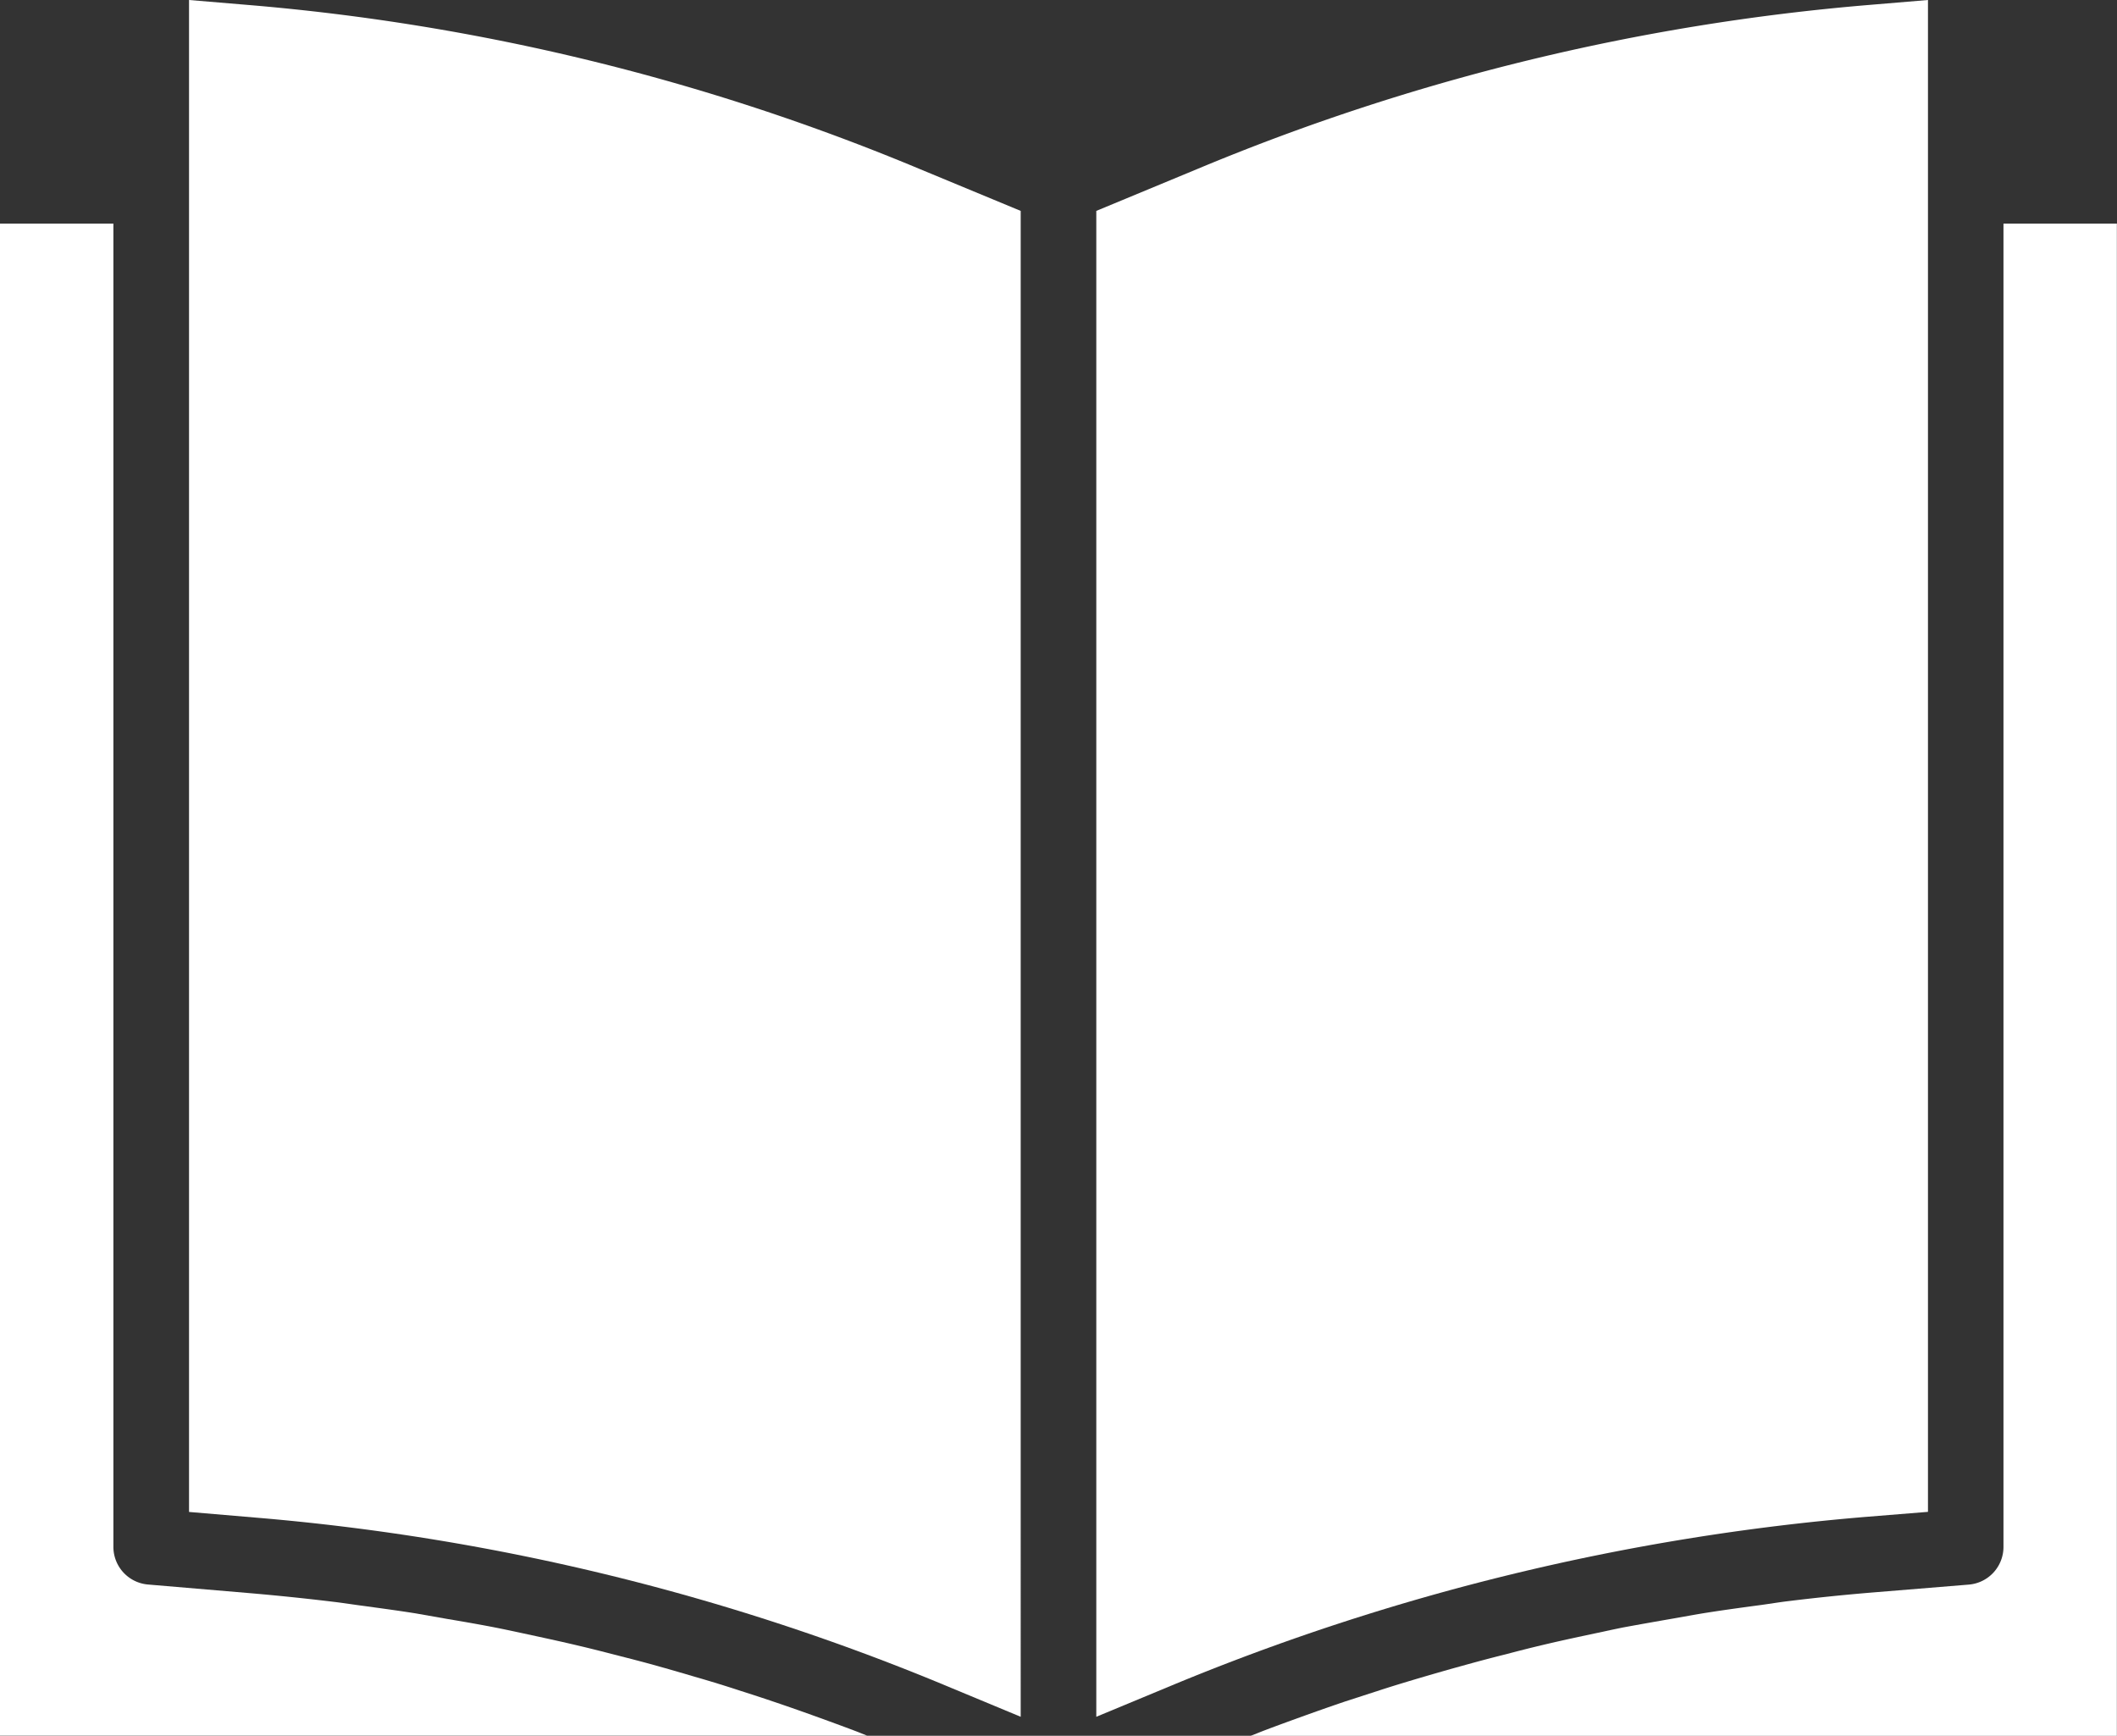
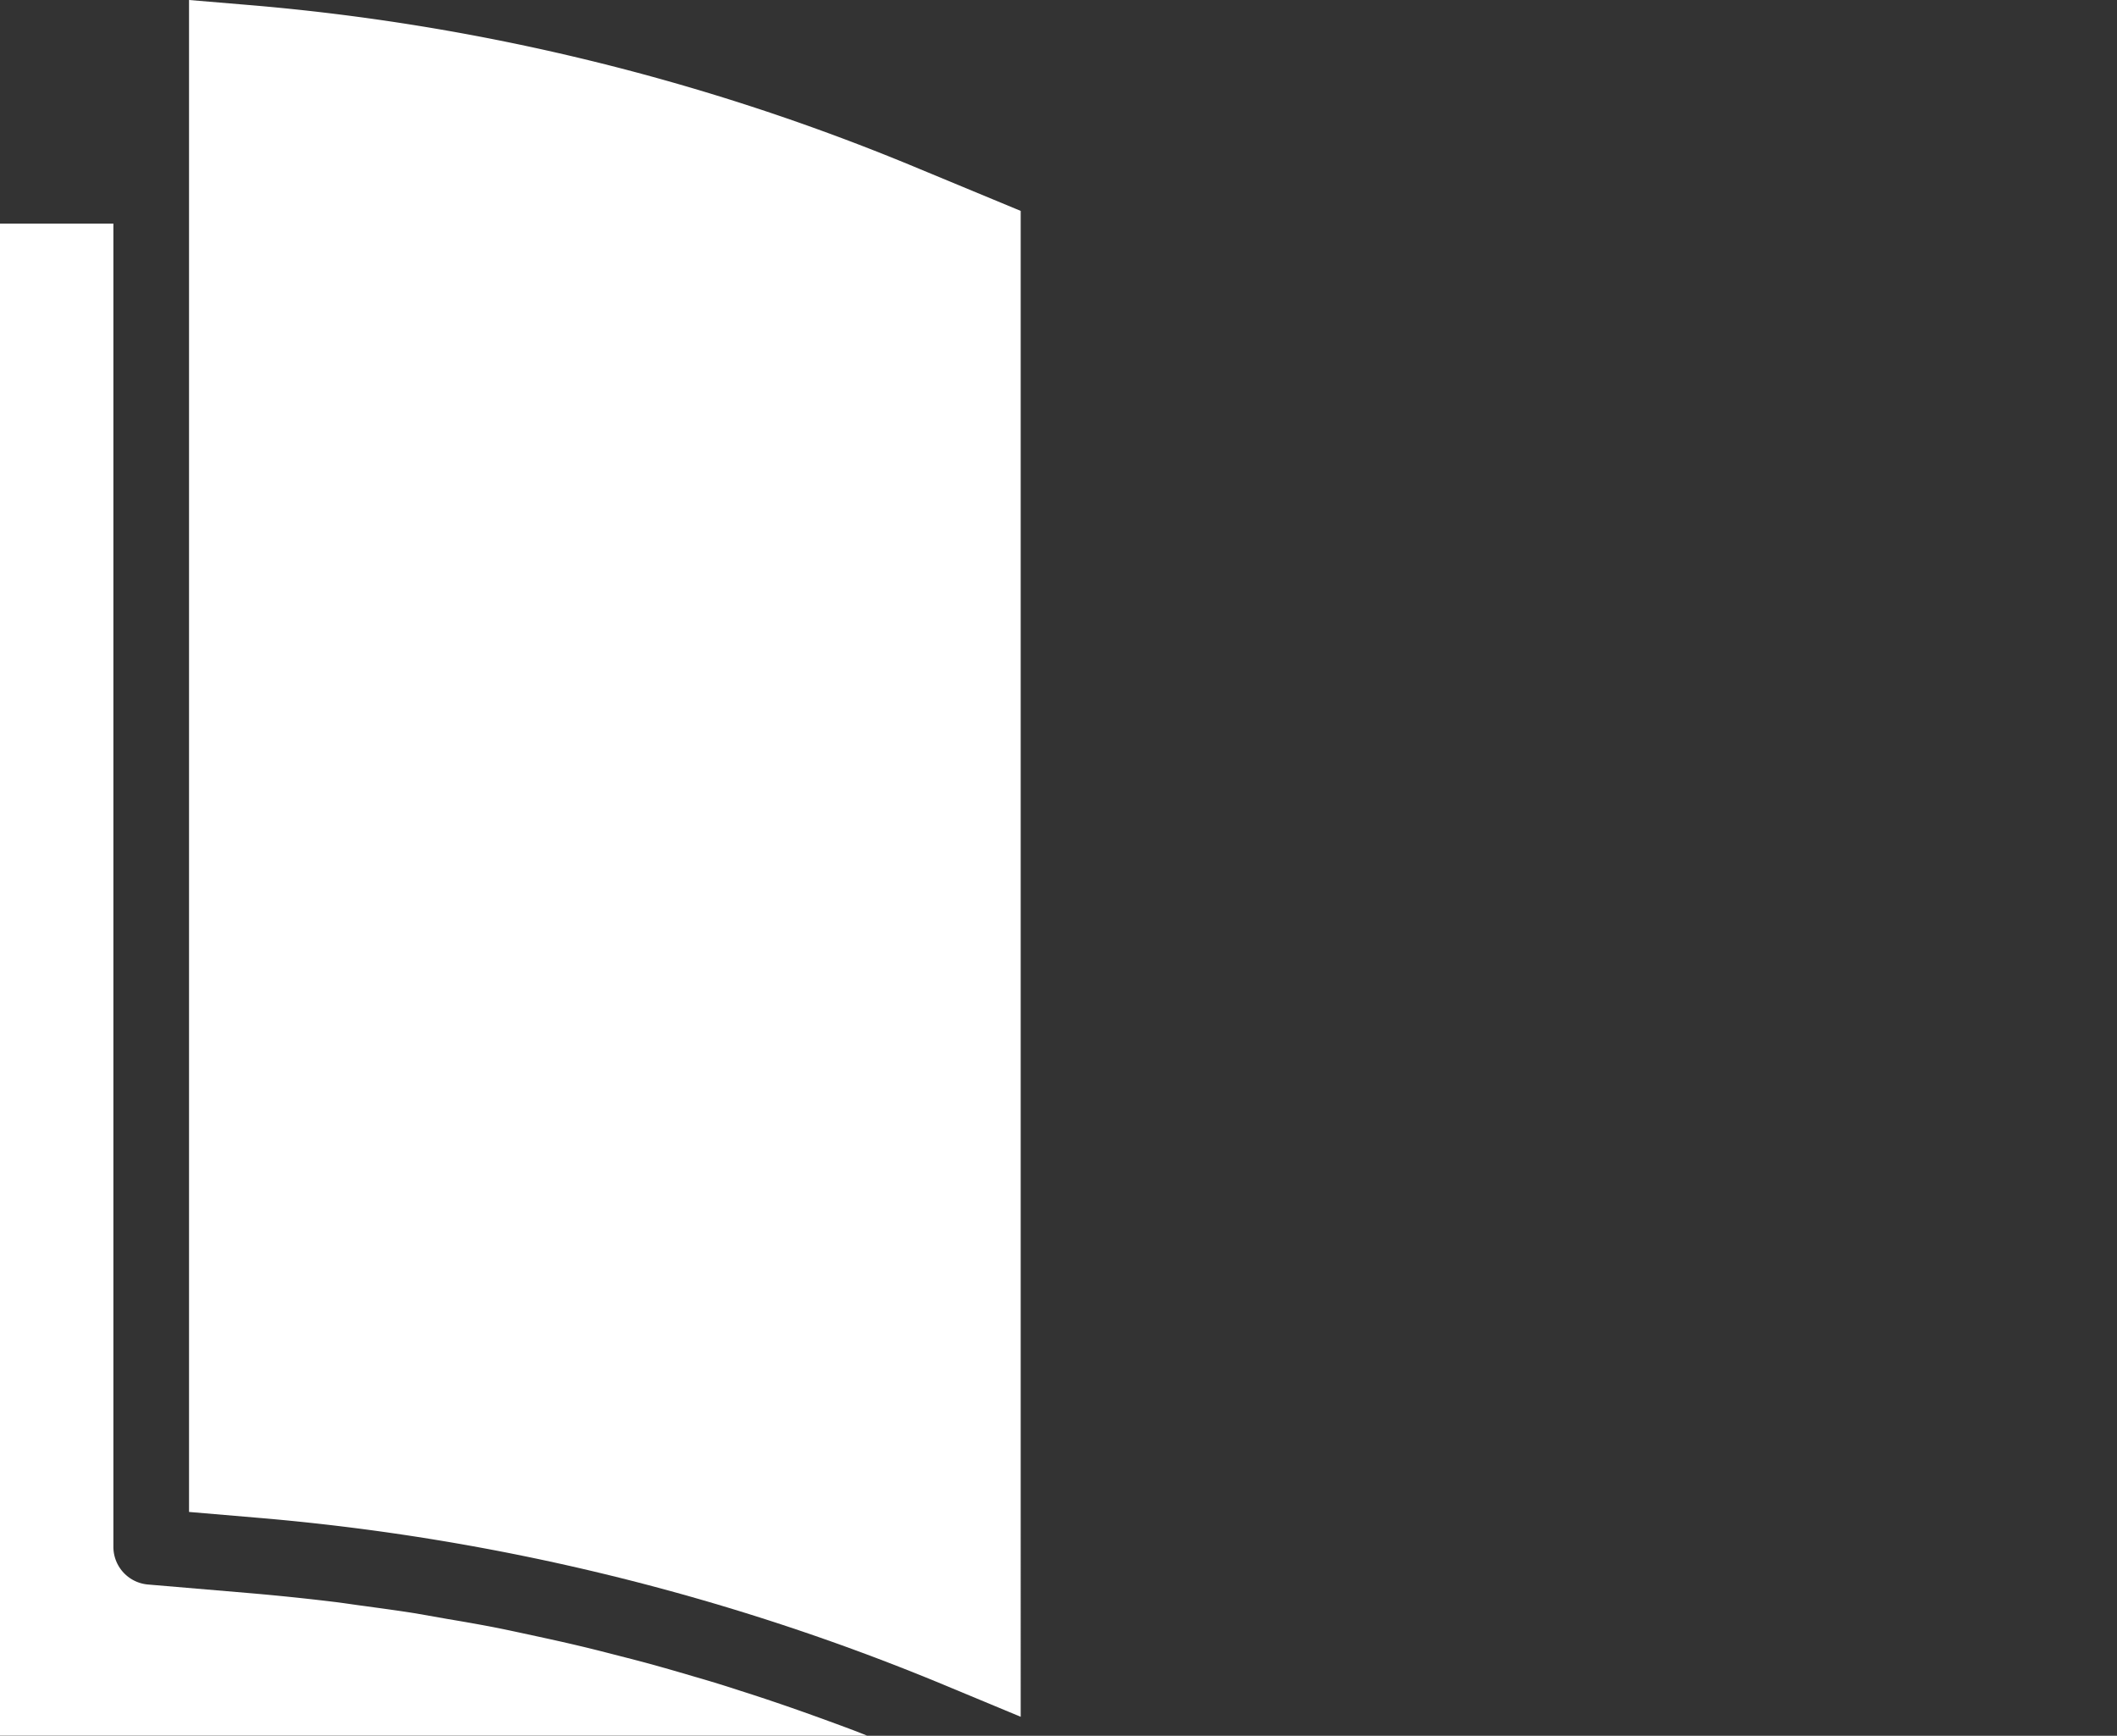
<svg xmlns="http://www.w3.org/2000/svg" id="open-book" width="47.552" height="38.987" viewBox="0 0 47.552 38.987">
  <rect x="0" y="0" width="47.552" height="38.987" fill="#333333" stroke="none" />
-   <path id="Path_2800" data-name="Path 2800" d="M250.681,33.958V0l-1.3.109a49.831,49.831,0,0,0-15.1,3.682L232,4.737V38.561l1.661-.69a51.838,51.838,0,0,1,15.624-3.8Zm0,0" transform="translate(-207.375)" fill="#fff" />
-   <path id="Path_2801" data-name="Path 2801" d="M284.1,47.3h-2.547v29.72a.849.849,0,0,1-.779.849l-2.175.178q-.942.078-1.877.193c-.2.024-.4.057-.6.085-.42.056-.84.113-1.258.179-.244.039-.486.085-.729.127-.374.065-.75.131-1.123.2-.255.051-.51.108-.769.163-.356.075-.712.153-1.065.237-.265.063-.529.13-.792.2-.344.085-.686.177-1.027.272-.266.073-.532.15-.8.228-.34.1-.674.2-1.01.309l-.787.255q-.5.17-1,.351c-.255.092-.51.185-.77.283-.117.044-.232.092-.348.137H284.1Zm0,0" transform="translate(-236.551 -42.277)" fill="#fff" />
  <path id="Path_2802" data-name="Path 2802" d="M41.3.109,40,0V33.96l1.507.128A51.489,51.489,0,0,1,57.115,37.91l1.566.651V4.737L56.4,3.791A49.829,49.829,0,0,0,41.3.109Zm0,0" transform="translate(-35.754)" fill="#fff" />
  <path id="Path_2803" data-name="Path 2803" d="M0,47.3V81.262H19.476c-.1-.041-.209-.085-.314-.124-.243-.092-.488-.181-.733-.27-.345-.125-.69-.247-1.037-.364q-.377-.128-.756-.248-.517-.17-1.037-.319c-.255-.075-.51-.15-.764-.221-.349-.1-.7-.188-1.05-.278-.255-.066-.51-.131-.77-.192-.356-.085-.714-.163-1.071-.24-.255-.055-.51-.111-.764-.162-.37-.073-.742-.138-1.114-.2l-.732-.129c-.41-.065-.822-.12-1.234-.176-.208-.028-.415-.061-.622-.085q-.934-.113-1.868-.193l-2.286-.194a.849.849,0,0,1-.777-.849V47.3Zm0,0" transform="translate(0 -42.277)" fill="#fff" />
</svg>